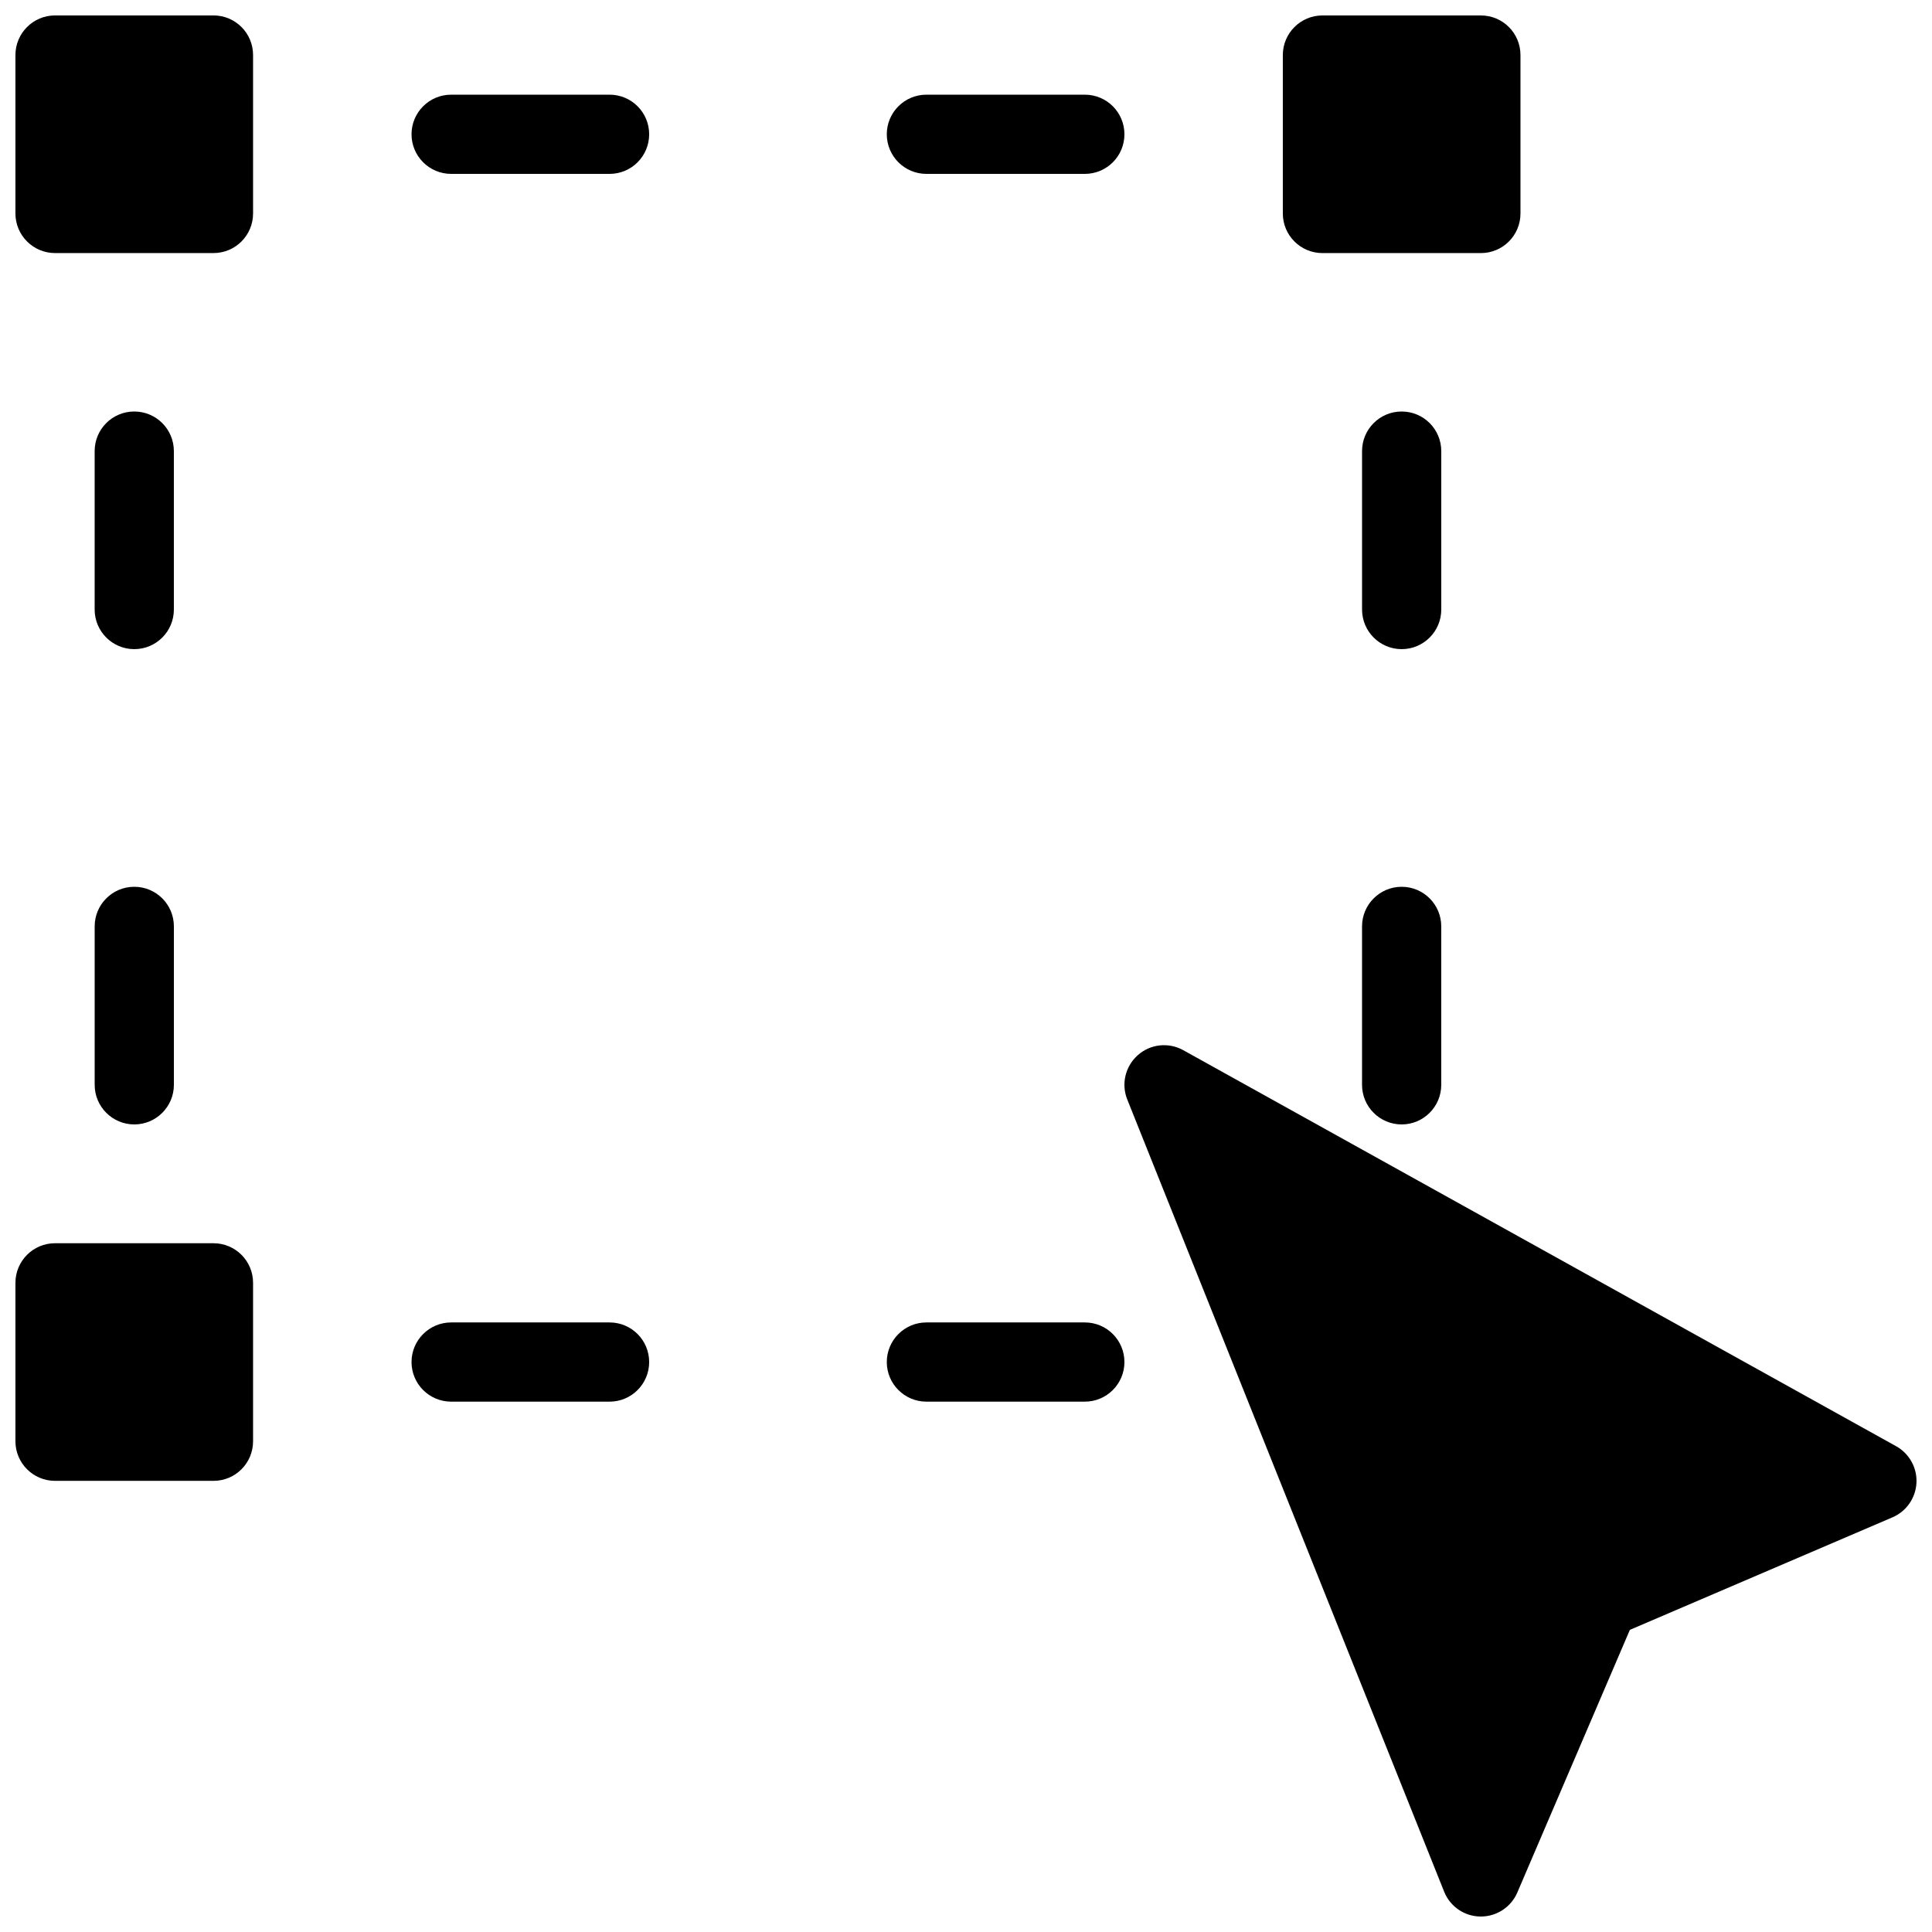
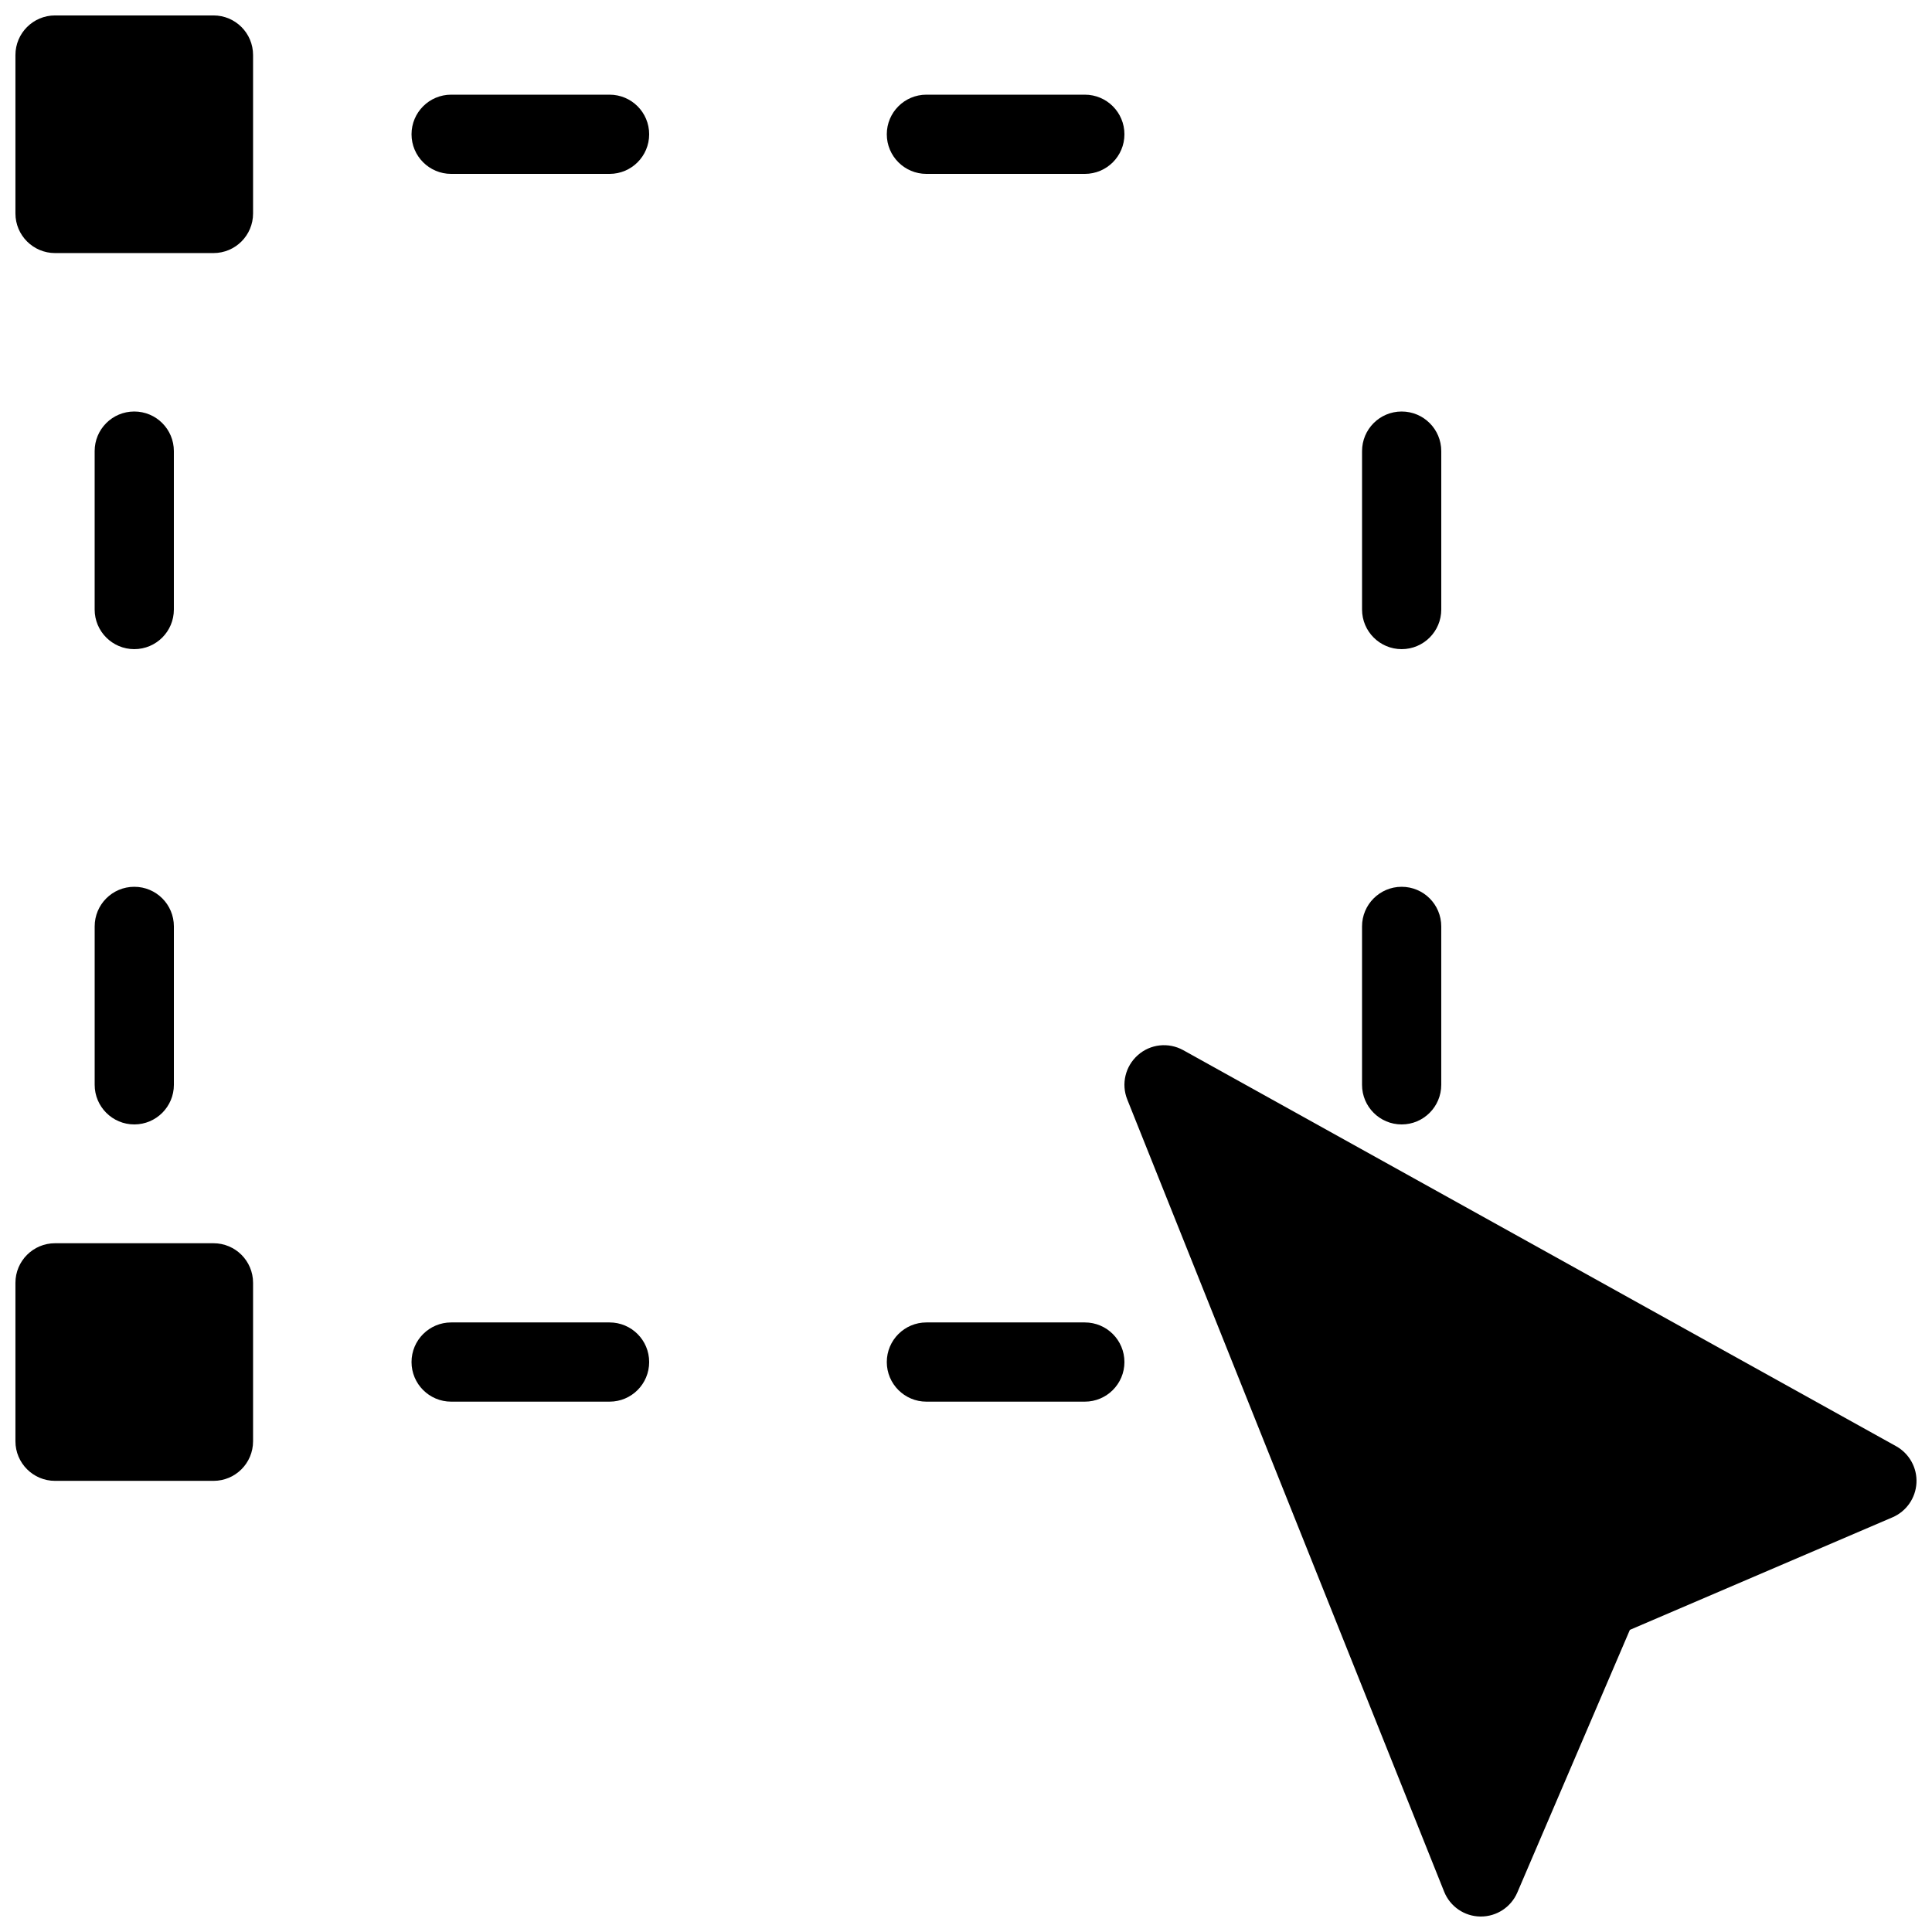
<svg xmlns="http://www.w3.org/2000/svg" width="800px" height="800px" version="1.1" viewBox="144 144 512 512">
  <defs>
    <clipPath id="d">
-       <path d="m483 148.09h64v63.906h-64z" />
-     </clipPath>
+       </clipPath>
    <clipPath id="c">
      <path d="m148.09 148.09h63.906v63.906h-63.906z" />
    </clipPath>
    <clipPath id="b">
      <path d="m148.09 473h63.906v64h-63.906z" />
    </clipPath>
    <clipPath id="a">
      <path d="m441 420h210.9v231.9h-210.9z" />
    </clipPath>
  </defs>
  <path d="m305.54 169.09h-41.984c-5.793 0-10.496 4.703-10.496 10.496s4.703 10.496 10.496 10.496h41.984c5.812 0 10.496-4.703 10.496-10.496s-4.684-10.496-10.496-10.496z" />
  <path d="m431.49 169.09h-41.984c-5.797 0-10.496 4.703-10.496 10.496s4.699 10.496 10.496 10.496h41.984c5.812 0 10.496-4.703 10.496-10.496s-4.684-10.496-10.496-10.496z" />
  <path d="m305.54 494.46h-41.984c-5.793 0-10.496 4.703-10.496 10.496s4.703 10.496 10.496 10.496h41.984c5.812 0 10.496-4.699 10.496-10.496 0-5.793-4.684-10.496-10.496-10.496z" />
  <path d="m431.49 494.46h-41.984c-5.793 0-10.496 4.703-10.496 10.496s4.703 10.496 10.496 10.496h41.984c5.793 0 10.496-4.703 10.496-10.496s-4.684-10.496-10.496-10.496z" />
  <path d="m169.09 431.49c0 5.793 4.703 10.496 10.496 10.496s10.496-4.703 10.496-10.496v-41.984c0-5.797-4.68-10.496-10.496-10.496-5.816 0-10.496 4.699-10.496 10.496z" />
  <path d="m179.58 316.03c5.816 0 10.496-4.703 10.496-10.496v-41.984c0-5.793-4.68-10.496-10.496-10.496-5.816 0-10.496 4.703-10.496 10.496v41.984c0 5.793 4.703 10.496 10.496 10.496z" />
  <path d="m515.45 379.01c-5.793 0-10.496 4.703-10.496 10.496v41.984c0 5.793 4.703 10.496 10.496 10.496s10.496-4.703 10.496-10.496v-41.984c0-5.797-4.68-10.496-10.496-10.496z" />
  <path d="m525.95 263.55c0-5.793-4.68-10.496-10.496-10.496-5.812 0-10.496 4.703-10.496 10.496v41.984c0 5.793 4.703 10.496 10.496 10.496 5.797 0 10.496-4.703 10.496-10.496z" />
  <g clip-path="url(#d)">
    <path d="m494.46 211.07h41.984c5.816 0 10.496-4.703 10.496-10.496v-41.984c0-5.793-4.68-10.496-10.496-10.496h-41.984c-5.793 0-10.496 4.703-10.496 10.496v41.984c0 5.793 4.703 10.496 10.496 10.496z" />
  </g>
  <g clip-path="url(#c)">
    <path d="m200.57 148.09h-41.984c-5.793 0-10.496 4.703-10.496 10.496v41.984c0 5.793 4.703 10.496 10.496 10.496h41.984c5.816 0 10.496-4.703 10.496-10.496v-41.984c0-5.793-4.68-10.496-10.496-10.496z" />
  </g>
  <g clip-path="url(#b)">
    <path d="m200.57 473.47h-41.984c-5.793 0-10.496 4.699-10.496 10.492v41.984c0 5.793 4.703 10.496 10.496 10.496h41.984c5.816 0 10.496-4.699 10.496-10.496v-41.984c0-5.793-4.68-10.492-10.496-10.492z" />
  </g>
  <g clip-path="url(#a)">
    <path d="m646.51 527.27-188.93-104.96c-3.906-2.164-8.734-1.637-12.027 1.301-3.336 2.938-4.473 7.641-2.812 11.777l83.969 209.92c1.574 3.945 5.375 6.551 9.613 6.59h0.125c4.199 0 7.996-2.5 9.656-6.359l29.828-69.609 69.609-29.828c3.672-1.574 6.129-5.121 6.34-9.109 0.215-3.992-1.887-7.769-5.371-9.723z" />
  </g>
</svg>